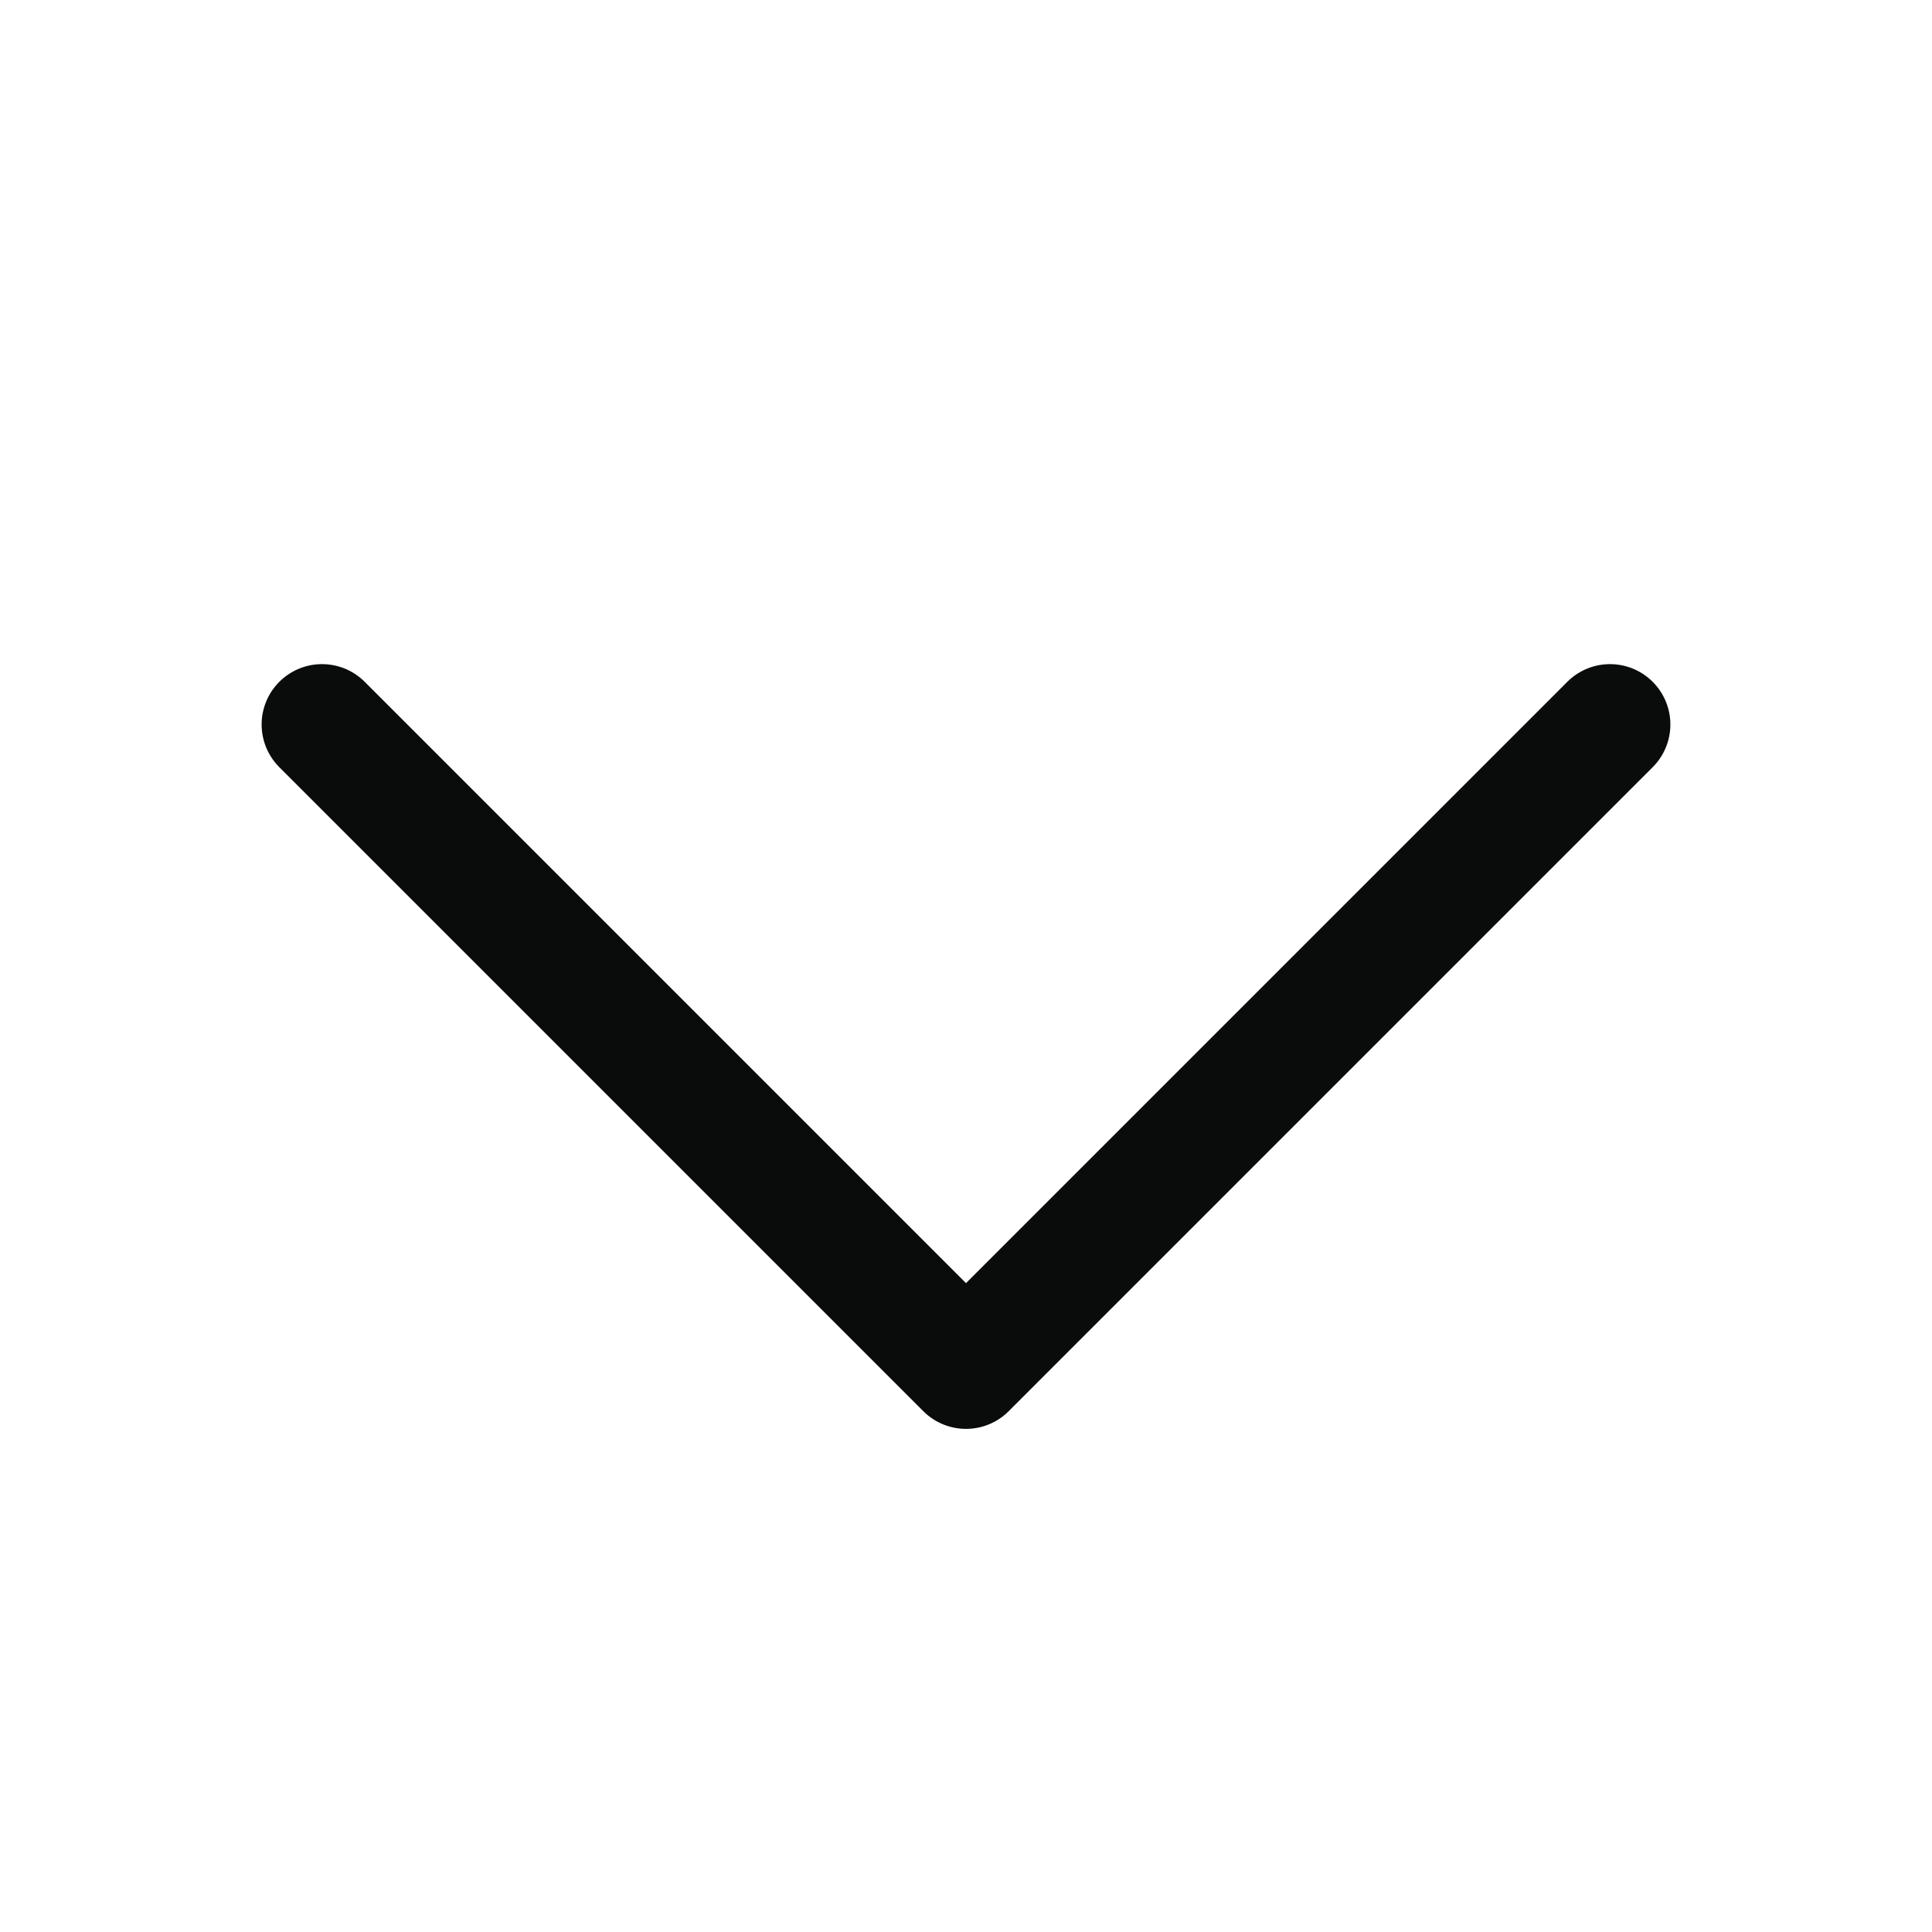
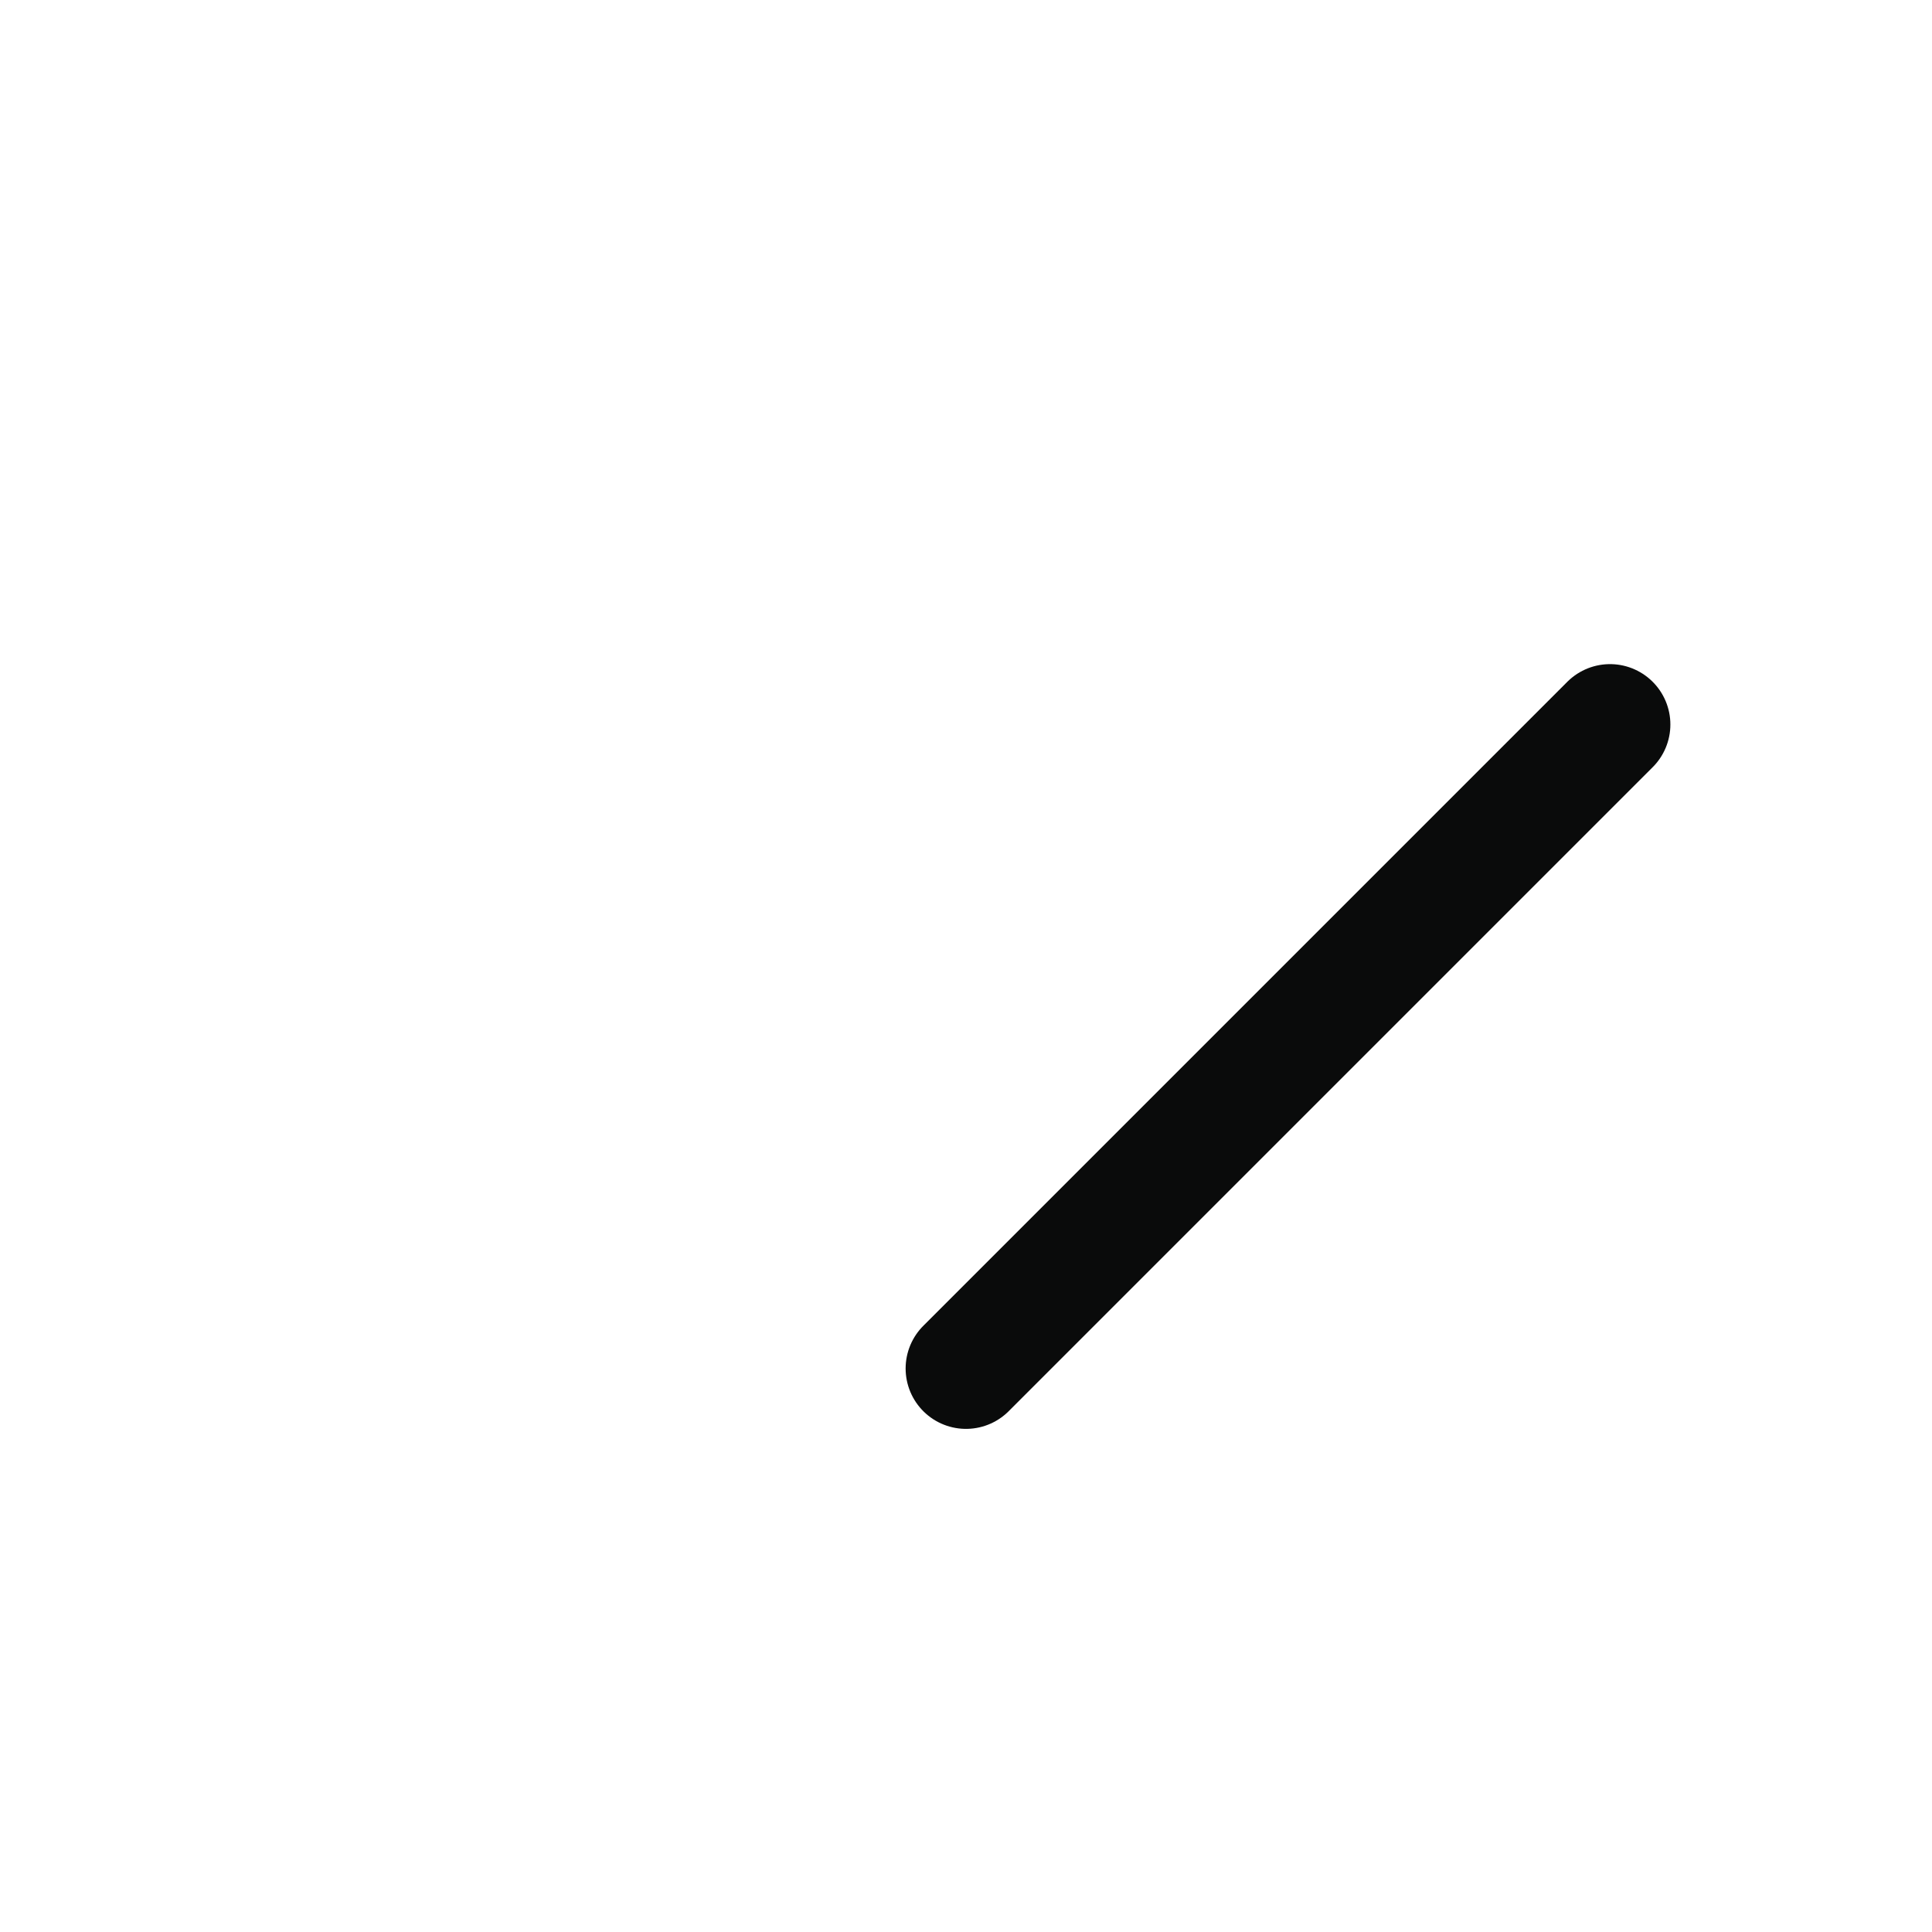
<svg xmlns="http://www.w3.org/2000/svg" fill="none" height="100%" overflow="visible" preserveAspectRatio="none" style="display: block;" viewBox="0 0 24 24" width="100%">
  <g id="chevron-bottom">
-     <path d="M20 9L12 17L4 9" id="vector" stroke="#0A0B0B" stroke-linecap="round" stroke-linejoin="round" stroke-width="1.5" />
+     <path d="M20 9L12 17" id="vector" stroke="#0A0B0B" stroke-linecap="round" stroke-linejoin="round" stroke-width="1.5" />
  </g>
</svg>